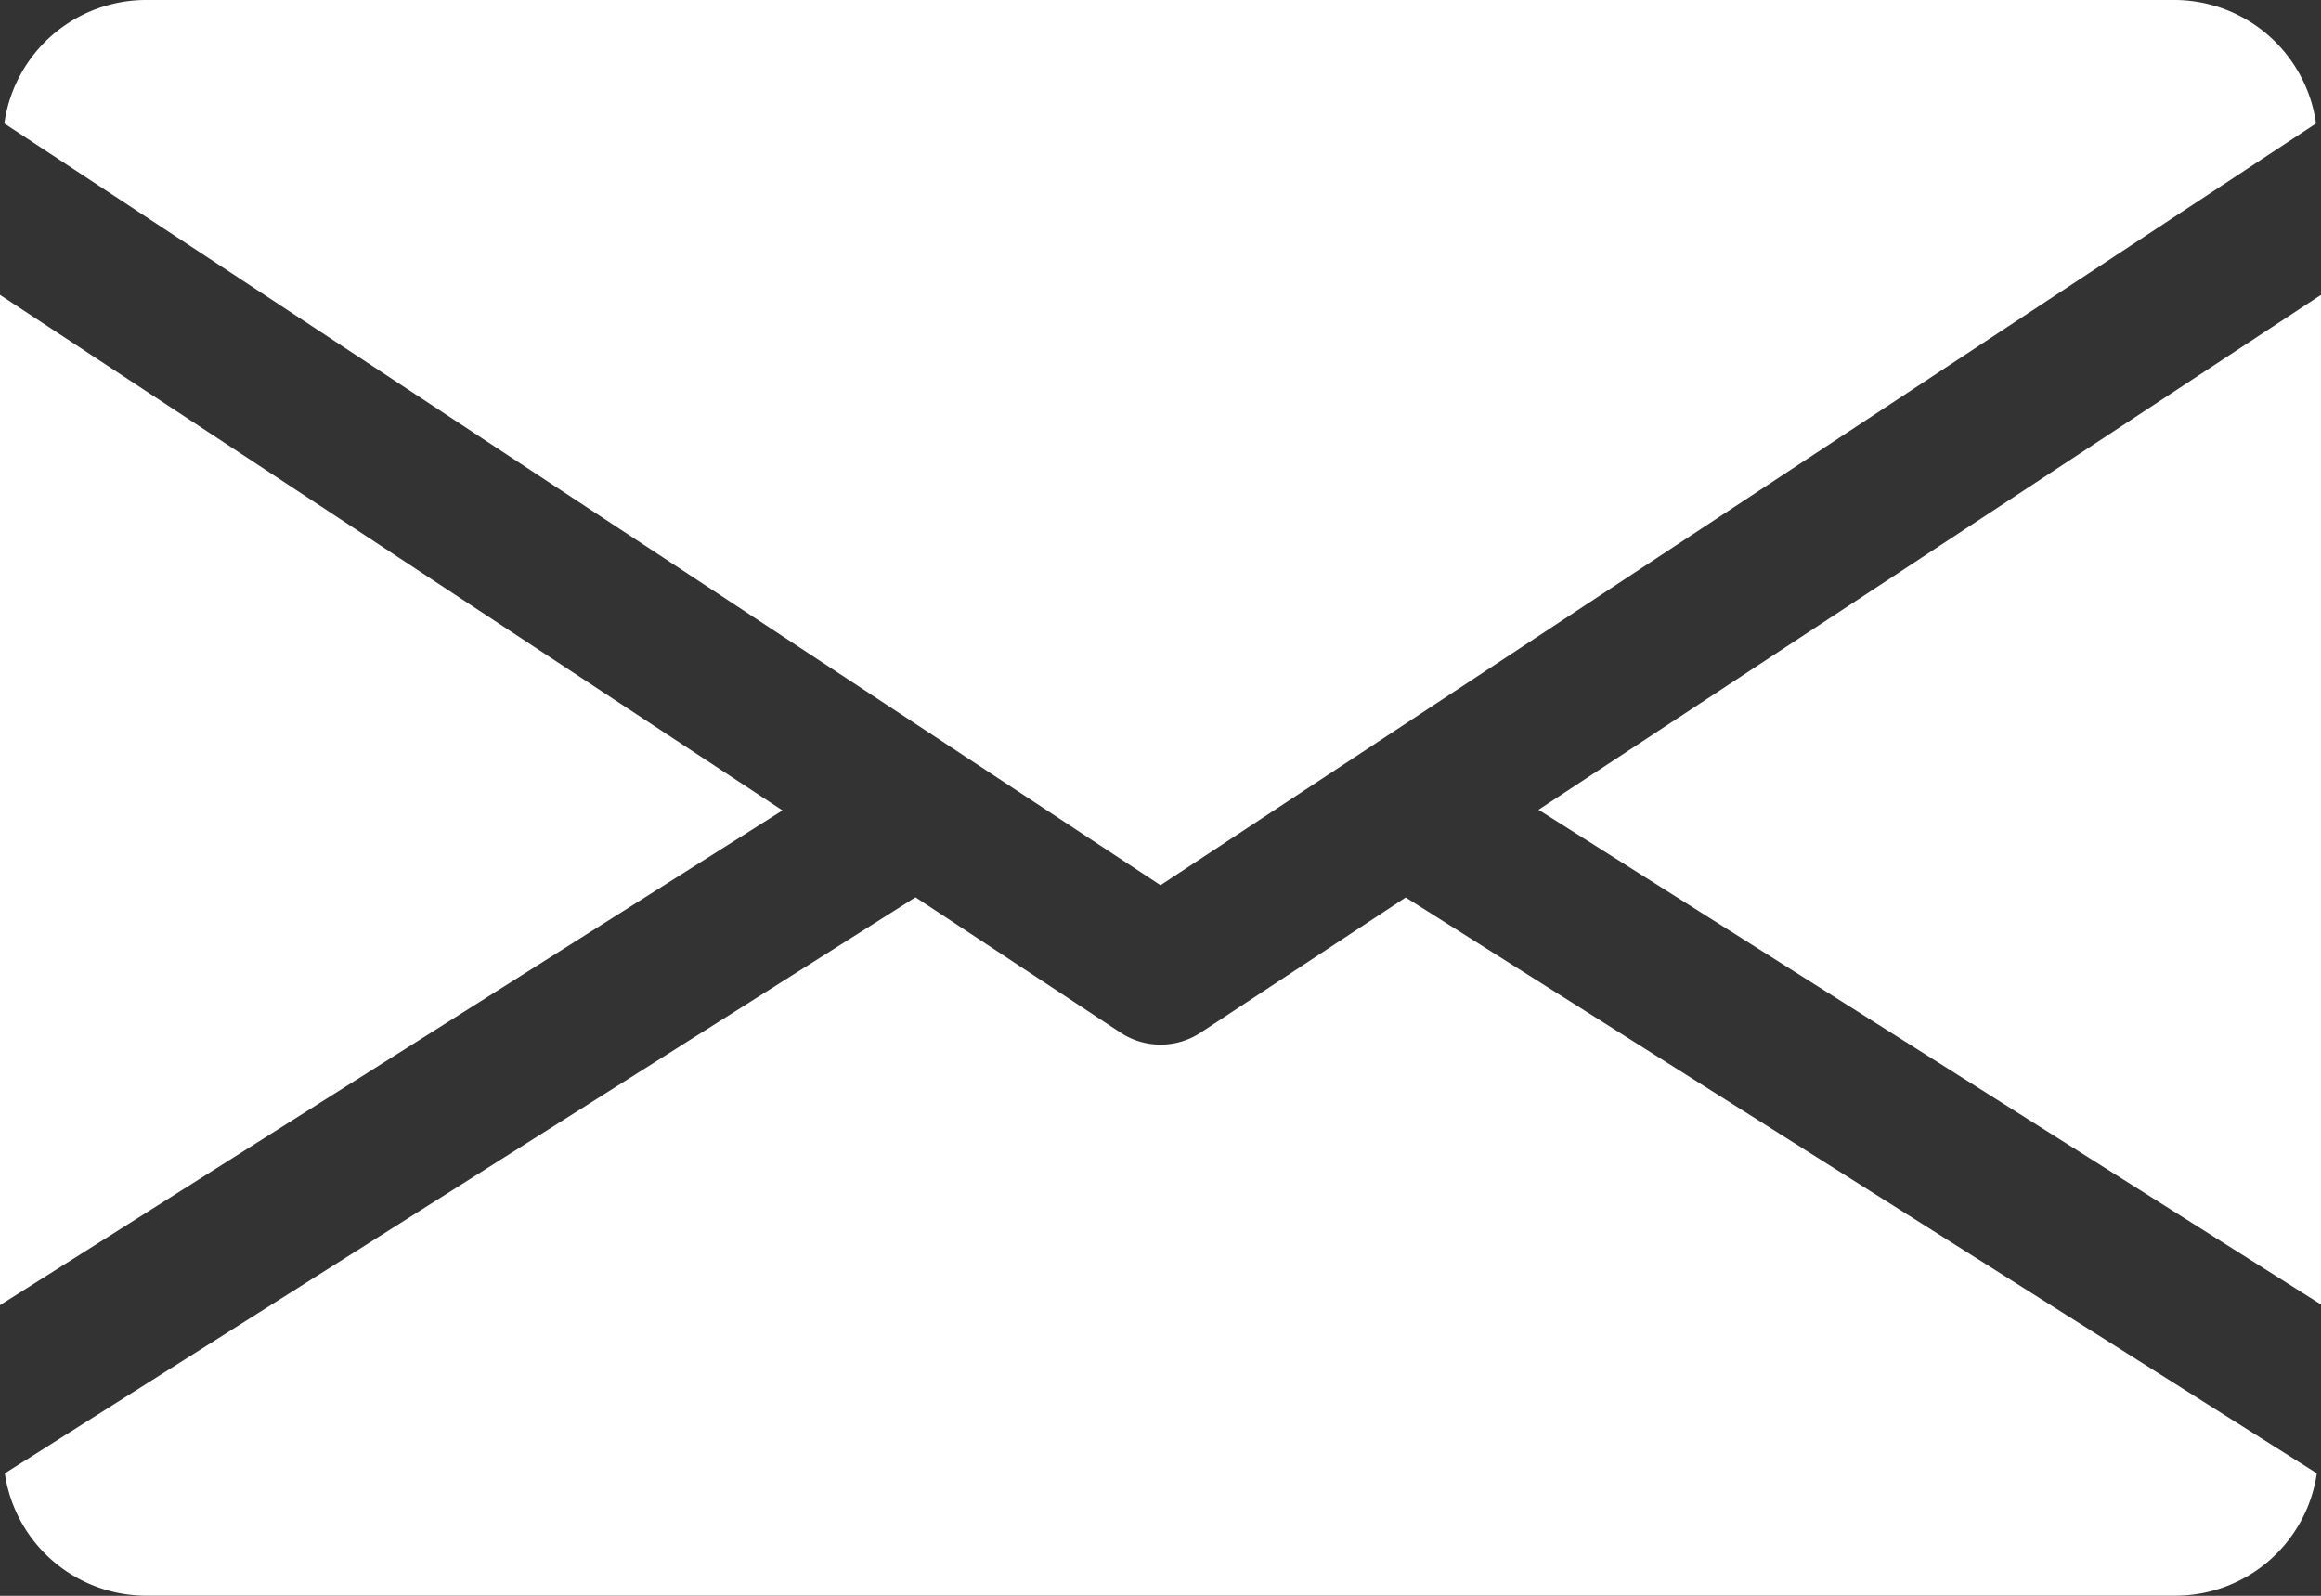
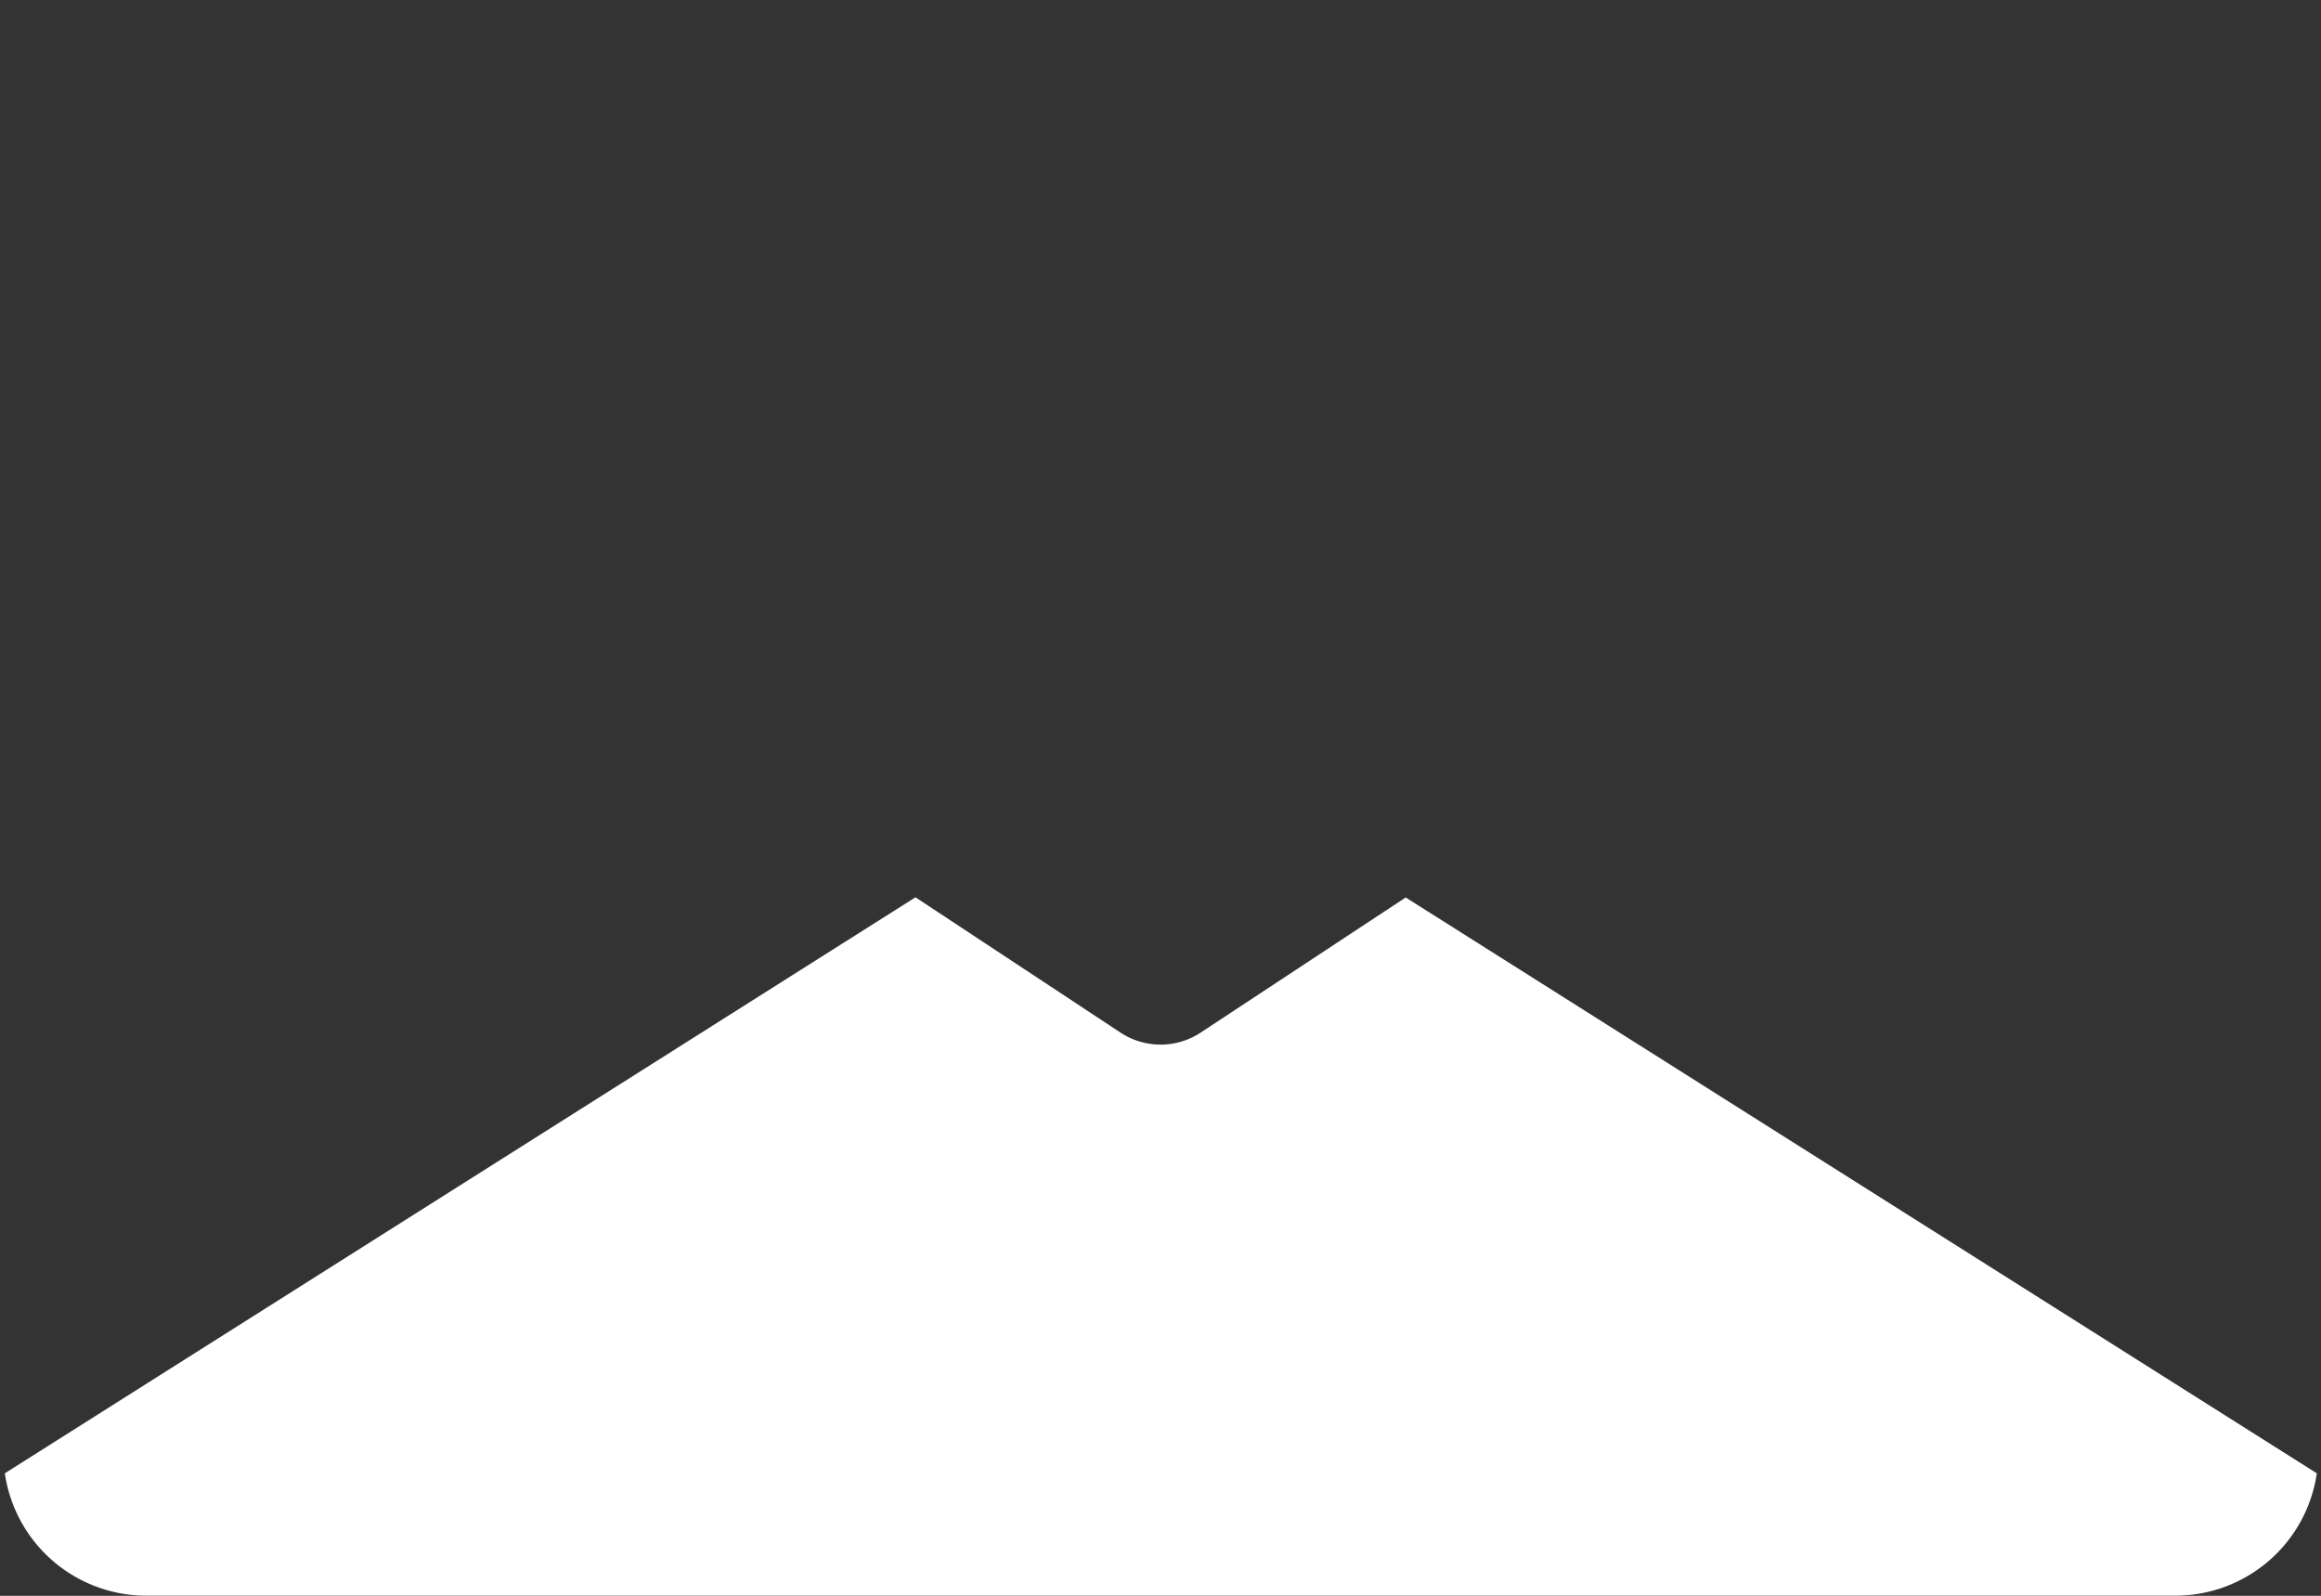
<svg xmlns="http://www.w3.org/2000/svg" width="14.398" height="9.899" viewBox="0 0 14.398 9.899">
  <rect x="0" y="0" width="14.398" height="9.899" fill="#333333" stroke="none" />
  <defs>
    <style>.a{fill:#fff;}</style>
  </defs>
  <g transform="translate(9.544 1.825)">
-     <path class="a" d="M339.392,148.094l4.854,3.069V144.9Z" transform="translate(-339.392 -144.896)" />
-   </g>
+     </g>
  <g transform="translate(0 1.825)">
-     <path class="a" d="M0,144.9v6.267l4.854-3.069Z" transform="translate(0 -144.896)" />
-   </g>
+     </g>
  <g transform="translate(0.027 0)">
-     <path class="a" d="M14.431,80H1.833a.889.889,0,0,0-.873.766l7.172,4.725L15.3,80.766A.889.889,0,0,0,14.431,80Z" transform="translate(-0.96 -80)" />
-   </g>
+     </g>
  <g transform="translate(0.029 5.566)">
    <path class="a" d="M9.715,277.921l-1.273.839a.452.452,0,0,1-.495,0l-1.273-.84-5.649,3.573a.887.887,0,0,0,.871.759h12.6a.887.887,0,0,0,.871-.759Z" transform="translate(-1.024 -277.92)" />
  </g>
</svg>